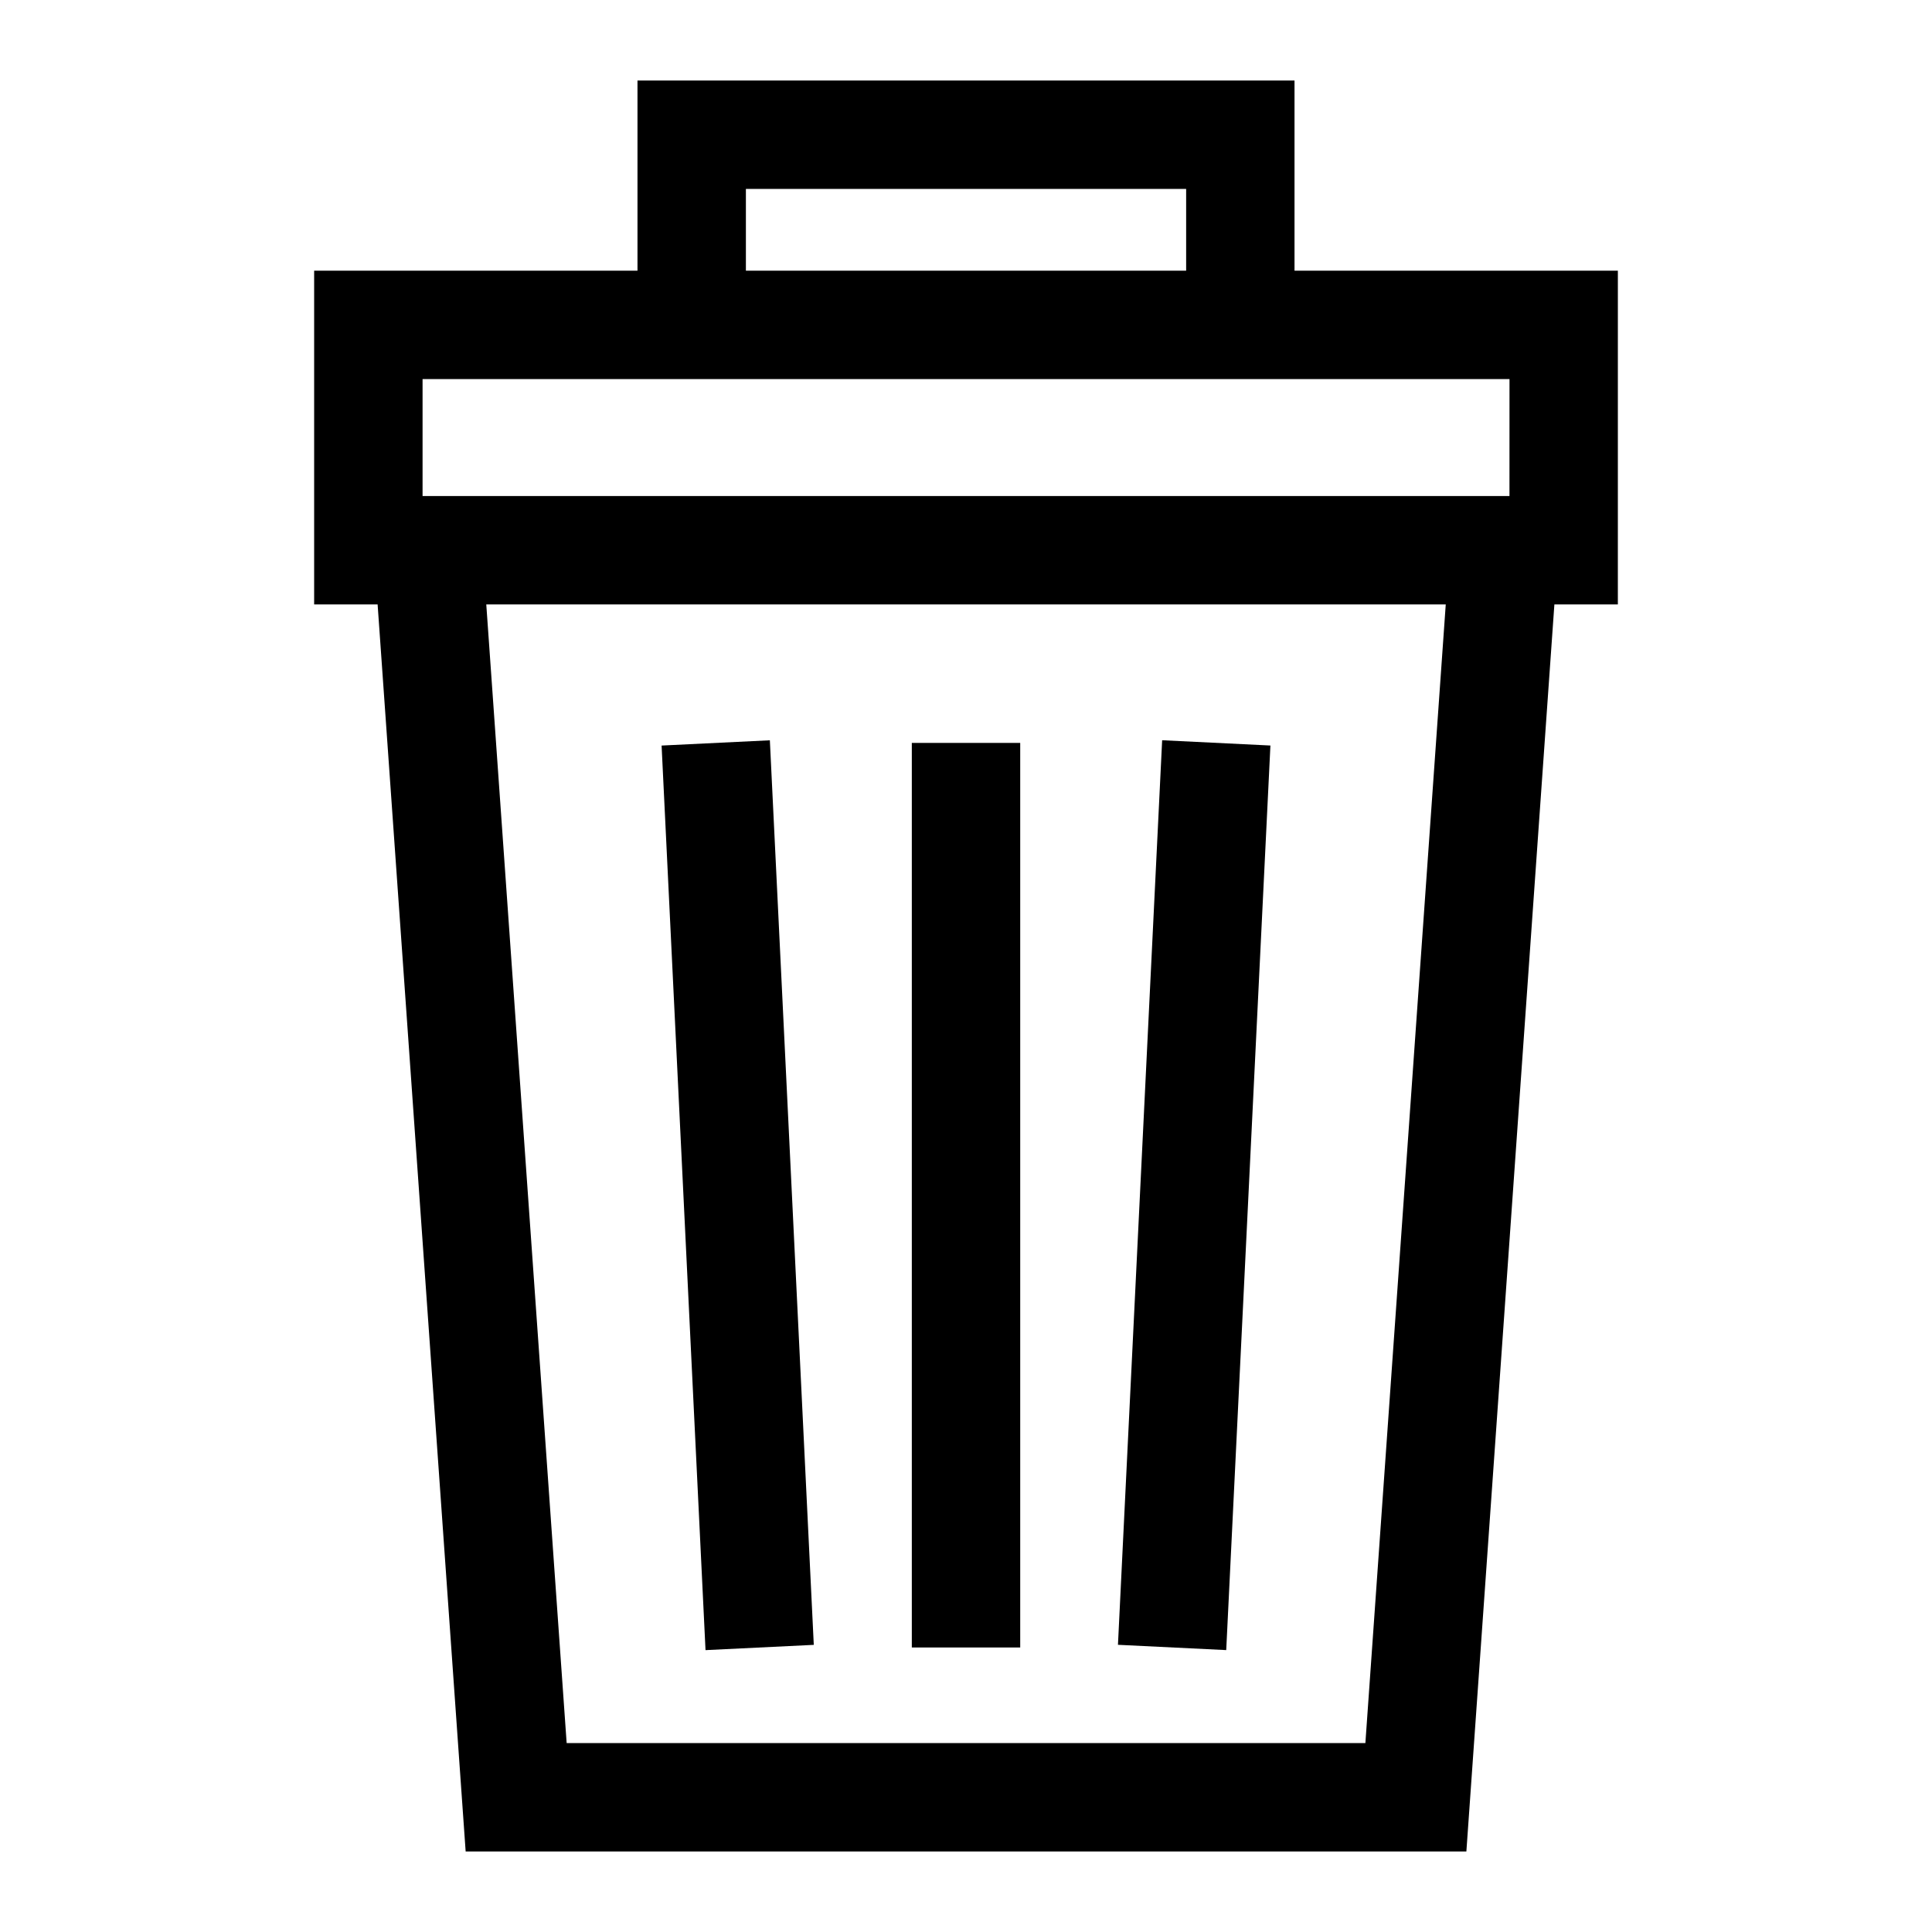
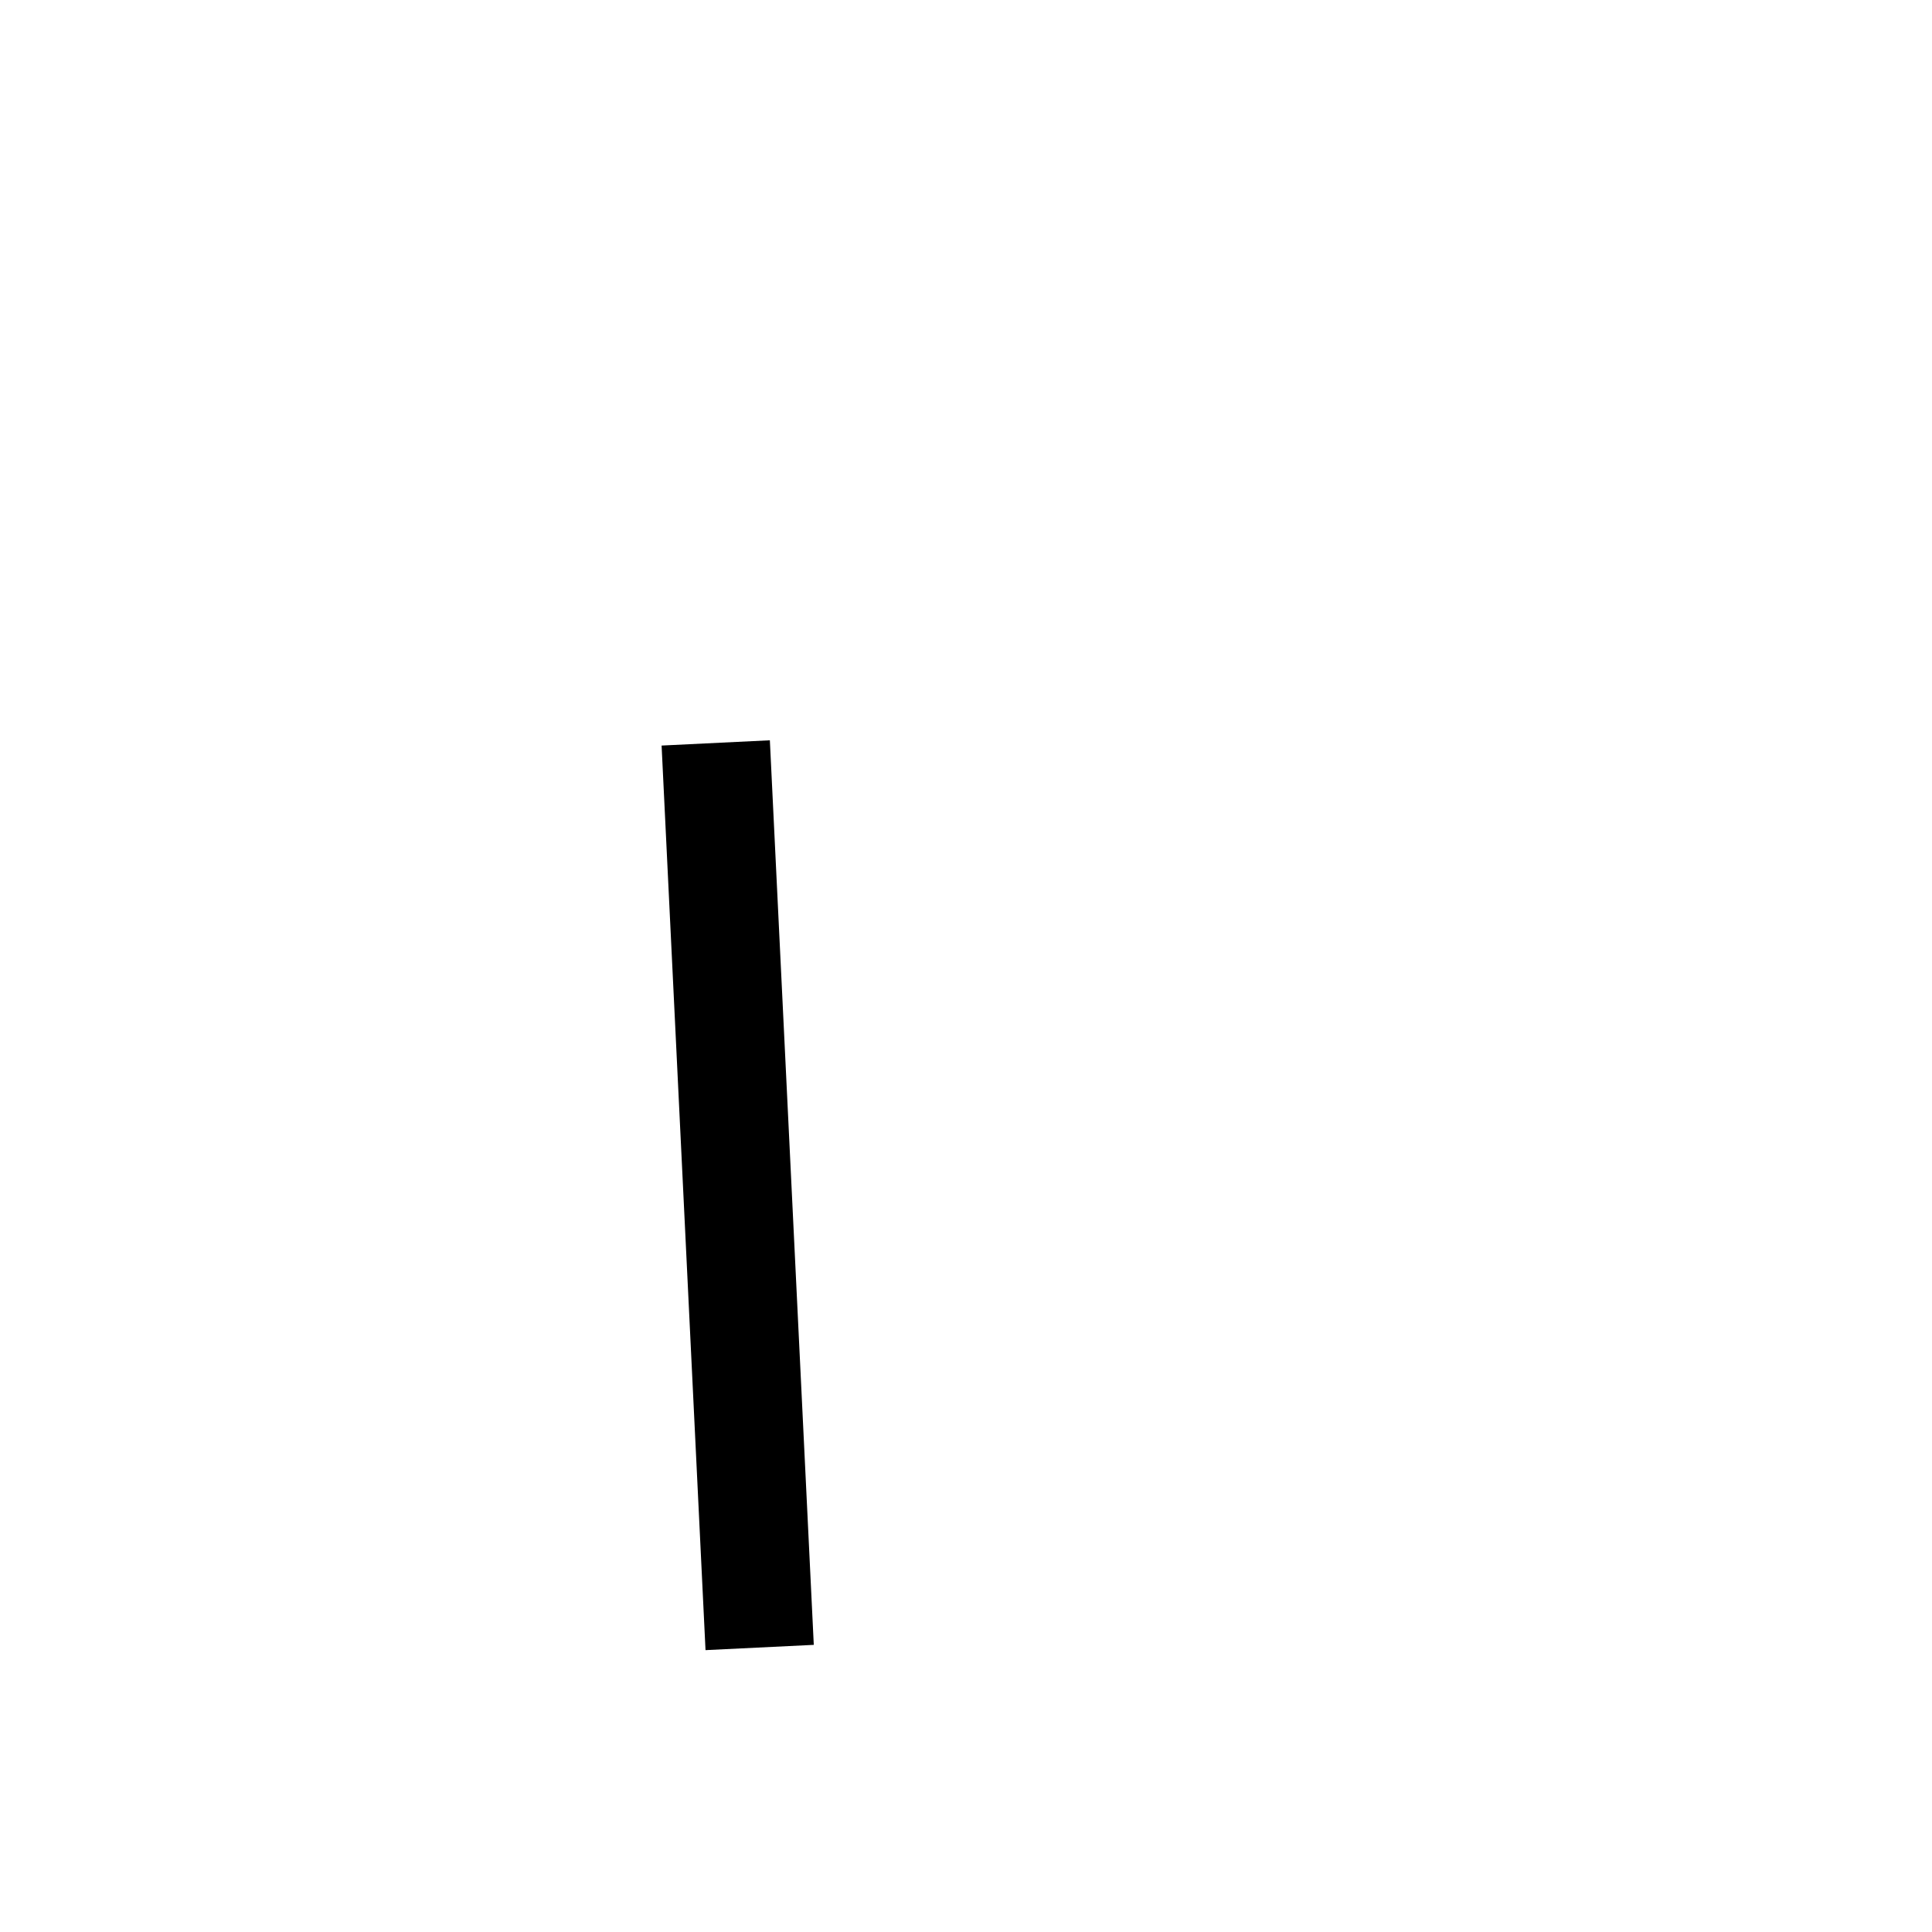
<svg xmlns="http://www.w3.org/2000/svg" fill="#000000" width="800px" height="800px" version="1.1" viewBox="144 144 512 512">
  <g>
-     <path d="m487.06 215.74v-50.402h-174.12v50.402h-85.688v88.445h16.82l23.332 330.48h265.2l23.324-330.48h16.82l0.004-88.445zm-145.39-21.676h116.67v21.676h-116.67zm164.17 411.87h-211.67l-21.301-301.75h254.27zm38.184-330.48h-288.04v-30.992h288.05z" />
-     <path d="m385.64 340.88h28.727v239.72h-28.727z" />
    <path d="m319.33 341.58 28.691-1.395 11.641 239.72-28.691 1.395z" />
-     <path d="m440.27 579.89 11.711-239.72 28.691 1.402-11.711 239.72z" />
  </g>
</svg>